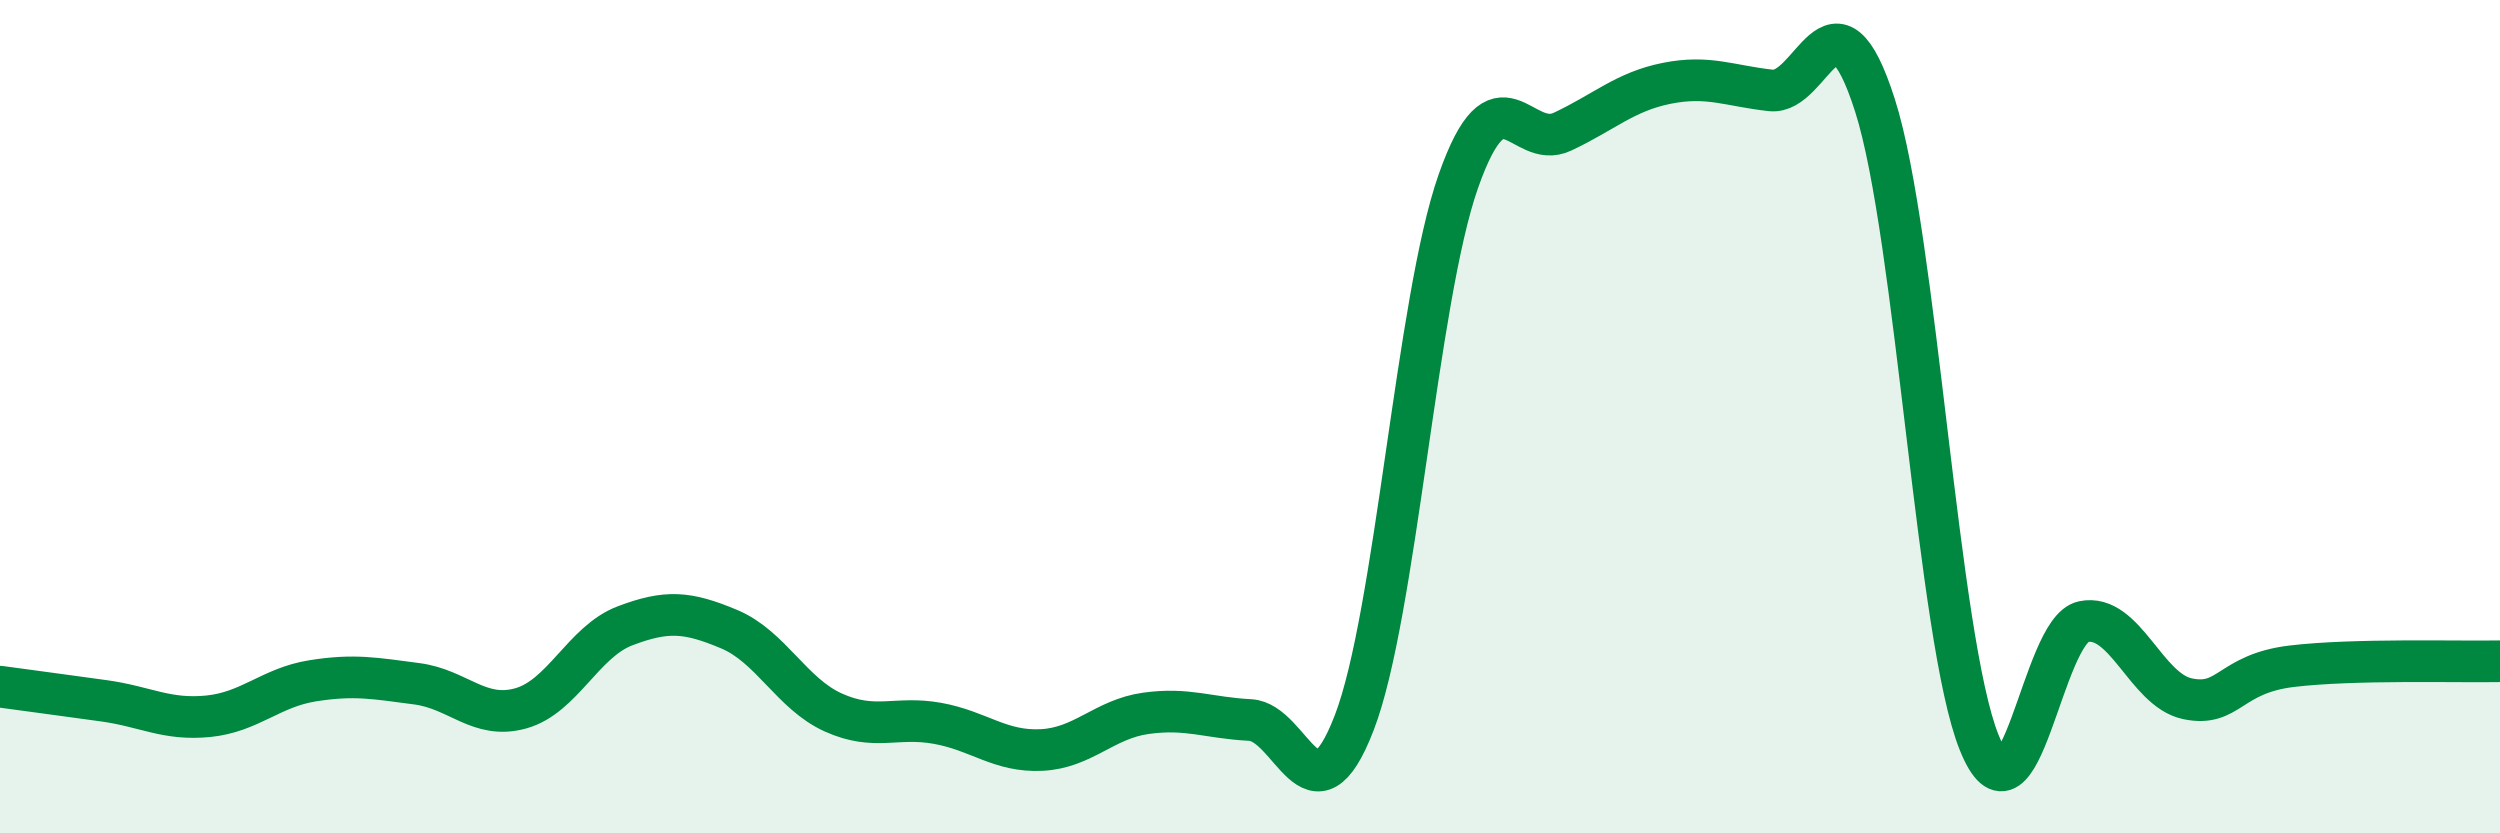
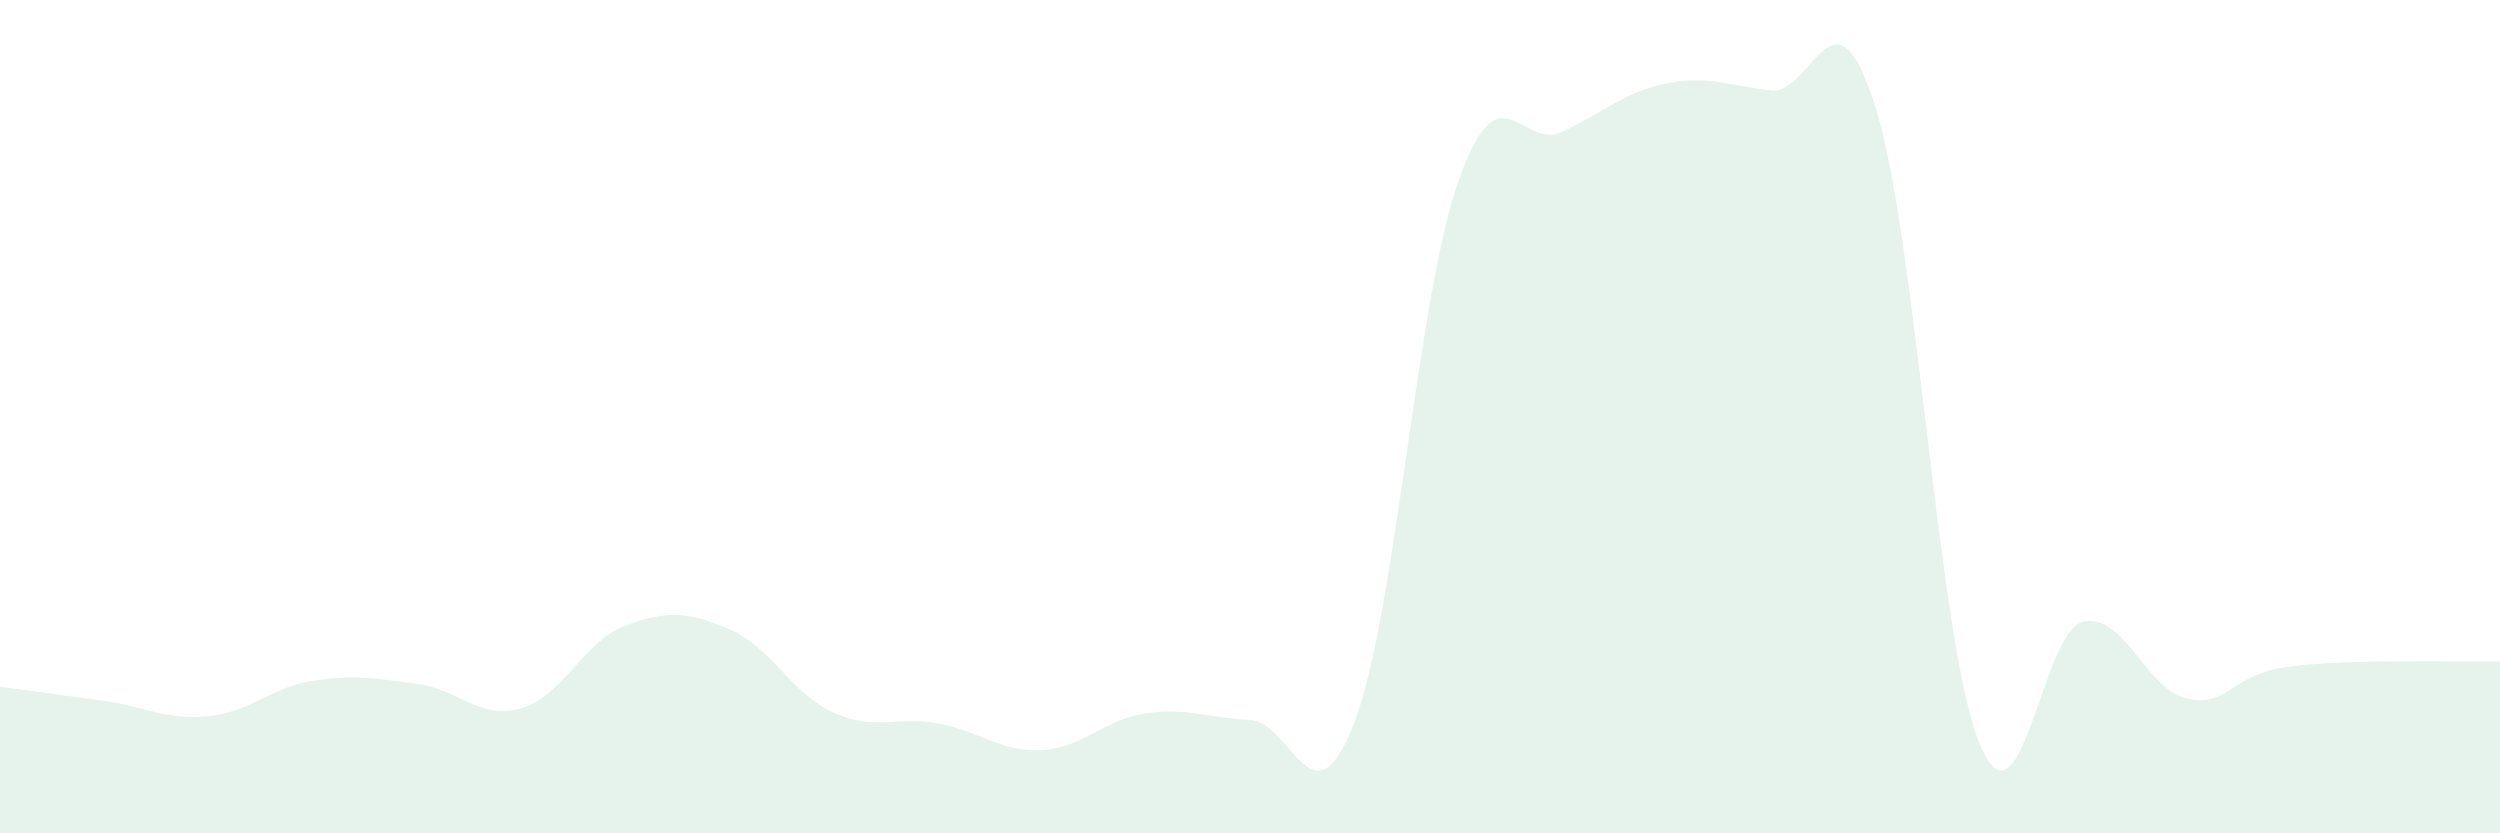
<svg xmlns="http://www.w3.org/2000/svg" width="60" height="20" viewBox="0 0 60 20">
  <path d="M 0,16.48 C 0.5,16.55 1.5,16.68 2.5,16.82 C 3.5,16.96 4,17.29 5,17.19 C 6,17.09 6.5,16.5 7.5,16.34 C 8.5,16.18 9,16.28 10,16.41 C 11,16.54 11.5,17.28 12.5,17 C 13.5,16.72 14,15.4 15,15.02 C 16,14.64 16.5,14.68 17.5,15.1 C 18.5,15.52 19,16.65 20,17.1 C 21,17.55 21.5,17.18 22.5,17.36 C 23.5,17.54 24,18.05 25,18 C 26,17.95 26.5,17.26 27.5,17.12 C 28.5,16.98 29,17.23 30,17.28 C 31,17.33 31.5,19.94 32.5,17.35 C 33.5,14.76 34,7.19 35,4.35 C 36,1.51 36.5,3.63 37.5,3.16 C 38.5,2.69 39,2.2 40,2 C 41,1.8 41.5,2.06 42.5,2.17 C 43.5,2.28 44,-0.6 45,2.53 C 46,5.66 46.5,15.34 47.5,17.82 C 48.5,20.3 49,15.13 50,14.92 C 51,14.71 51.5,16.56 52.5,16.77 C 53.5,16.98 53.5,16.17 55,15.99 C 56.5,15.81 59,15.89 60,15.87L60 20L0 20Z" fill="#008740" opacity="0.1" stroke-linecap="round" stroke-linejoin="round" />
-   <path d="M 0,16.48 C 0.5,16.55 1.5,16.68 2.5,16.82 C 3.5,16.96 4,17.29 5,17.19 C 6,17.09 6.5,16.5 7.5,16.34 C 8.5,16.18 9,16.28 10,16.41 C 11,16.54 11.5,17.28 12.5,17 C 13.5,16.72 14,15.4 15,15.02 C 16,14.64 16.5,14.68 17.5,15.1 C 18.5,15.52 19,16.65 20,17.1 C 21,17.55 21.5,17.18 22.5,17.36 C 23.5,17.54 24,18.05 25,18 C 26,17.95 26.5,17.26 27.5,17.12 C 28.5,16.98 29,17.23 30,17.28 C 31,17.33 31.5,19.94 32.5,17.35 C 33.5,14.76 34,7.19 35,4.35 C 36,1.51 36.5,3.63 37.5,3.16 C 38.5,2.69 39,2.2 40,2 C 41,1.8 41.5,2.06 42.5,2.17 C 43.5,2.28 44,-0.6 45,2.53 C 46,5.66 46.5,15.34 47.5,17.82 C 48.5,20.3 49,15.13 50,14.92 C 51,14.71 51.5,16.56 52.5,16.77 C 53.5,16.98 53.5,16.17 55,15.99 C 56.5,15.81 59,15.89 60,15.87" stroke="#008740" stroke-width="1" fill="none" stroke-linecap="round" stroke-linejoin="round" />
</svg>